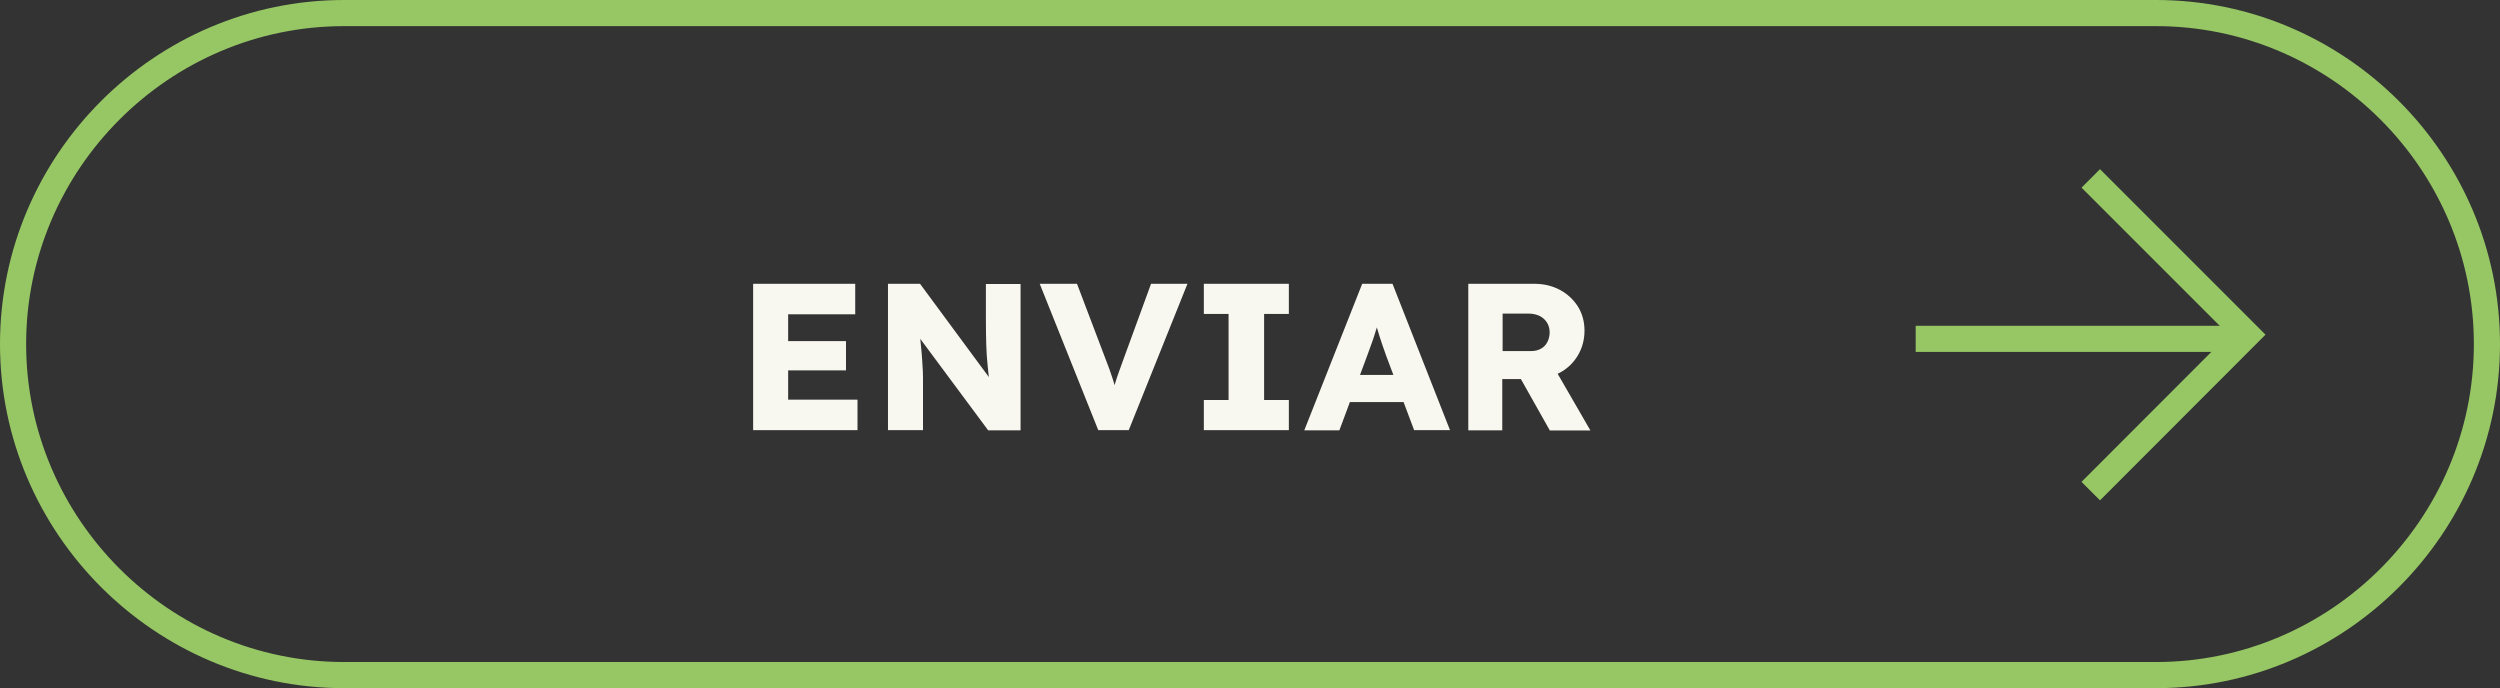
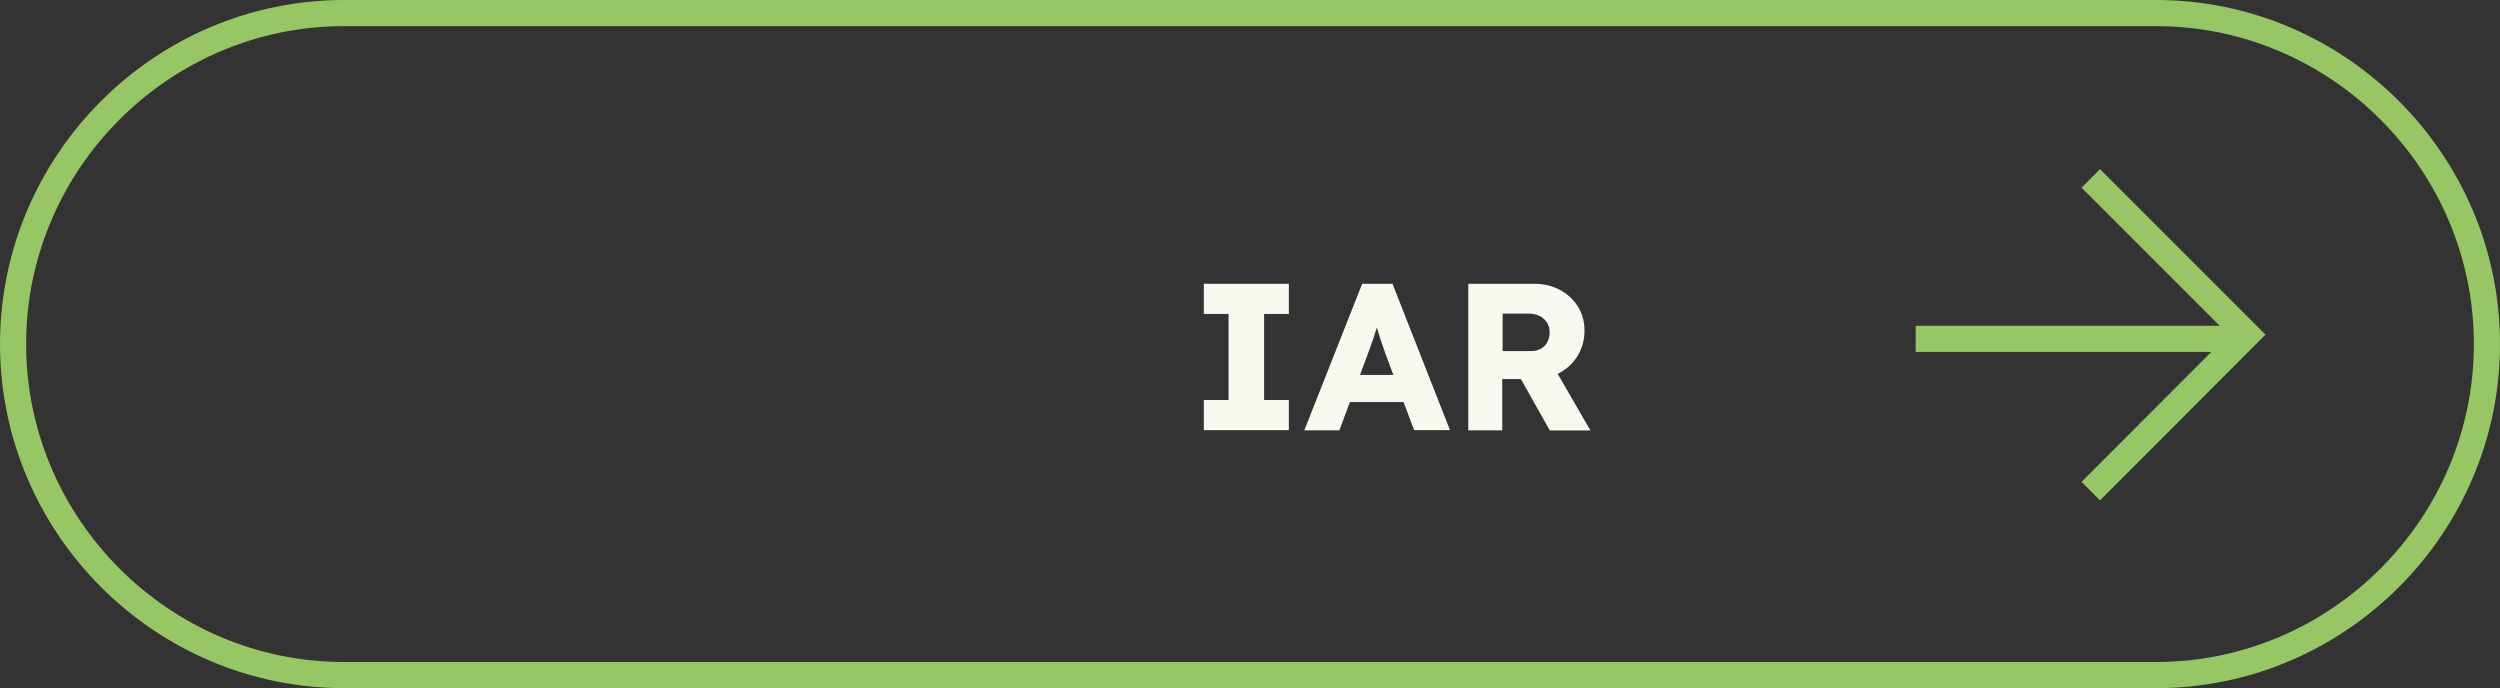
<svg xmlns="http://www.w3.org/2000/svg" viewBox="0 0 143.5 39.5">
  <rect x="0" y="0" width="143.5" height="39.5" fill="#333333" stroke="none" />
  <defs>
    <style>.d{fill:#f8f8f0;}.e{fill:none;stroke:#96c764;stroke-miterlimit:10;stroke-width:1.5px;}</style>
  </defs>
  <g id="a" />
  <g id="b">
    <g id="c">
      <g>
        <g>
          <line class="e" x1="109.96" y1="19.45" x2="128.47" y2="19.45" />
          <polyline class="e" points="120.01 10.24 128.98 19.21 120.01 28.19" />
        </g>
        <g>
-           <path class="d" d="M43.23,24.69v-8.4h5.86v1.75h-3.85v4.9h3.98v1.75h-5.99Zm.97-3.43v-1.68h4.36v1.68h-4.36Z" />
-           <path class="d" d="M50.97,24.69v-8.4h1.84l4.42,5.99-.4-.05c-.06-.45-.1-.87-.14-1.25s-.07-.79-.08-1.22c-.01-.42-.02-.91-.02-1.46v-2h1.99v8.4h-1.86l-4.58-6.17,.59,.08c.06,.49,.1,.89,.13,1.21,.03,.32,.06,.59,.07,.82,.02,.23,.03,.44,.04,.64s.01,.41,.01,.65v2.76h-2Z" />
-           <path class="d" d="M63.04,24.69l-3.36-8.4h2.14l1.61,4.24c.1,.25,.18,.47,.25,.66,.07,.19,.13,.37,.18,.53s.1,.33,.15,.49,.1,.35,.16,.56h-.37c.07-.28,.14-.53,.2-.74,.06-.22,.14-.44,.22-.67s.18-.51,.3-.83l1.55-4.24h2.09l-3.37,8.4h-1.73Z" />
          <path class="d" d="M69.1,24.69v-1.73h1.42v-4.94h-1.42v-1.73h4.88v1.73h-1.42v4.94h1.42v1.73h-4.88Z" />
          <path class="d" d="M74.87,24.69l3.32-8.4h1.74l3.3,8.4h-2.06l-1.6-4.26c-.06-.17-.12-.35-.19-.54-.07-.19-.13-.39-.2-.6-.06-.21-.12-.41-.18-.6s-.1-.37-.14-.54h.35c-.05,.19-.1,.38-.16,.58-.06,.19-.12,.38-.18,.58-.06,.19-.13,.38-.2,.57-.07,.19-.14,.38-.21,.58l-1.58,4.24h-2.02Zm1.58-1.61l.65-1.56h3.84l.65,1.56h-5.14Z" />
          <path class="d" d="M84.28,24.69v-8.4h3.8c.54,0,1.03,.12,1.46,.35,.43,.23,.77,.55,1.03,.95,.25,.4,.38,.87,.38,1.39s-.13,1-.38,1.42-.59,.75-1.03,.99c-.43,.24-.92,.37-1.46,.37h-1.85v2.94h-1.96Zm1.96-4.54h1.67c.21,0,.39-.05,.55-.14,.16-.09,.28-.22,.36-.38s.13-.34,.13-.55-.05-.4-.15-.56c-.1-.16-.24-.29-.42-.38-.18-.09-.39-.14-.64-.14h-1.49v2.15Zm2.71,4.54l-2.14-3.8,2.1-.3,2.38,4.12h-2.34Z" />
        </g>
        <path class="e" d="M123.75,38.75H19.75C9.3,38.75,.75,30.2,.75,19.75H.75C.75,9.3,9.3,.75,19.75,.75H123.75c10.45,0,19,8.55,19,19h0c0,10.45-8.55,19-19,19Z" />
      </g>
    </g>
  </g>
</svg>